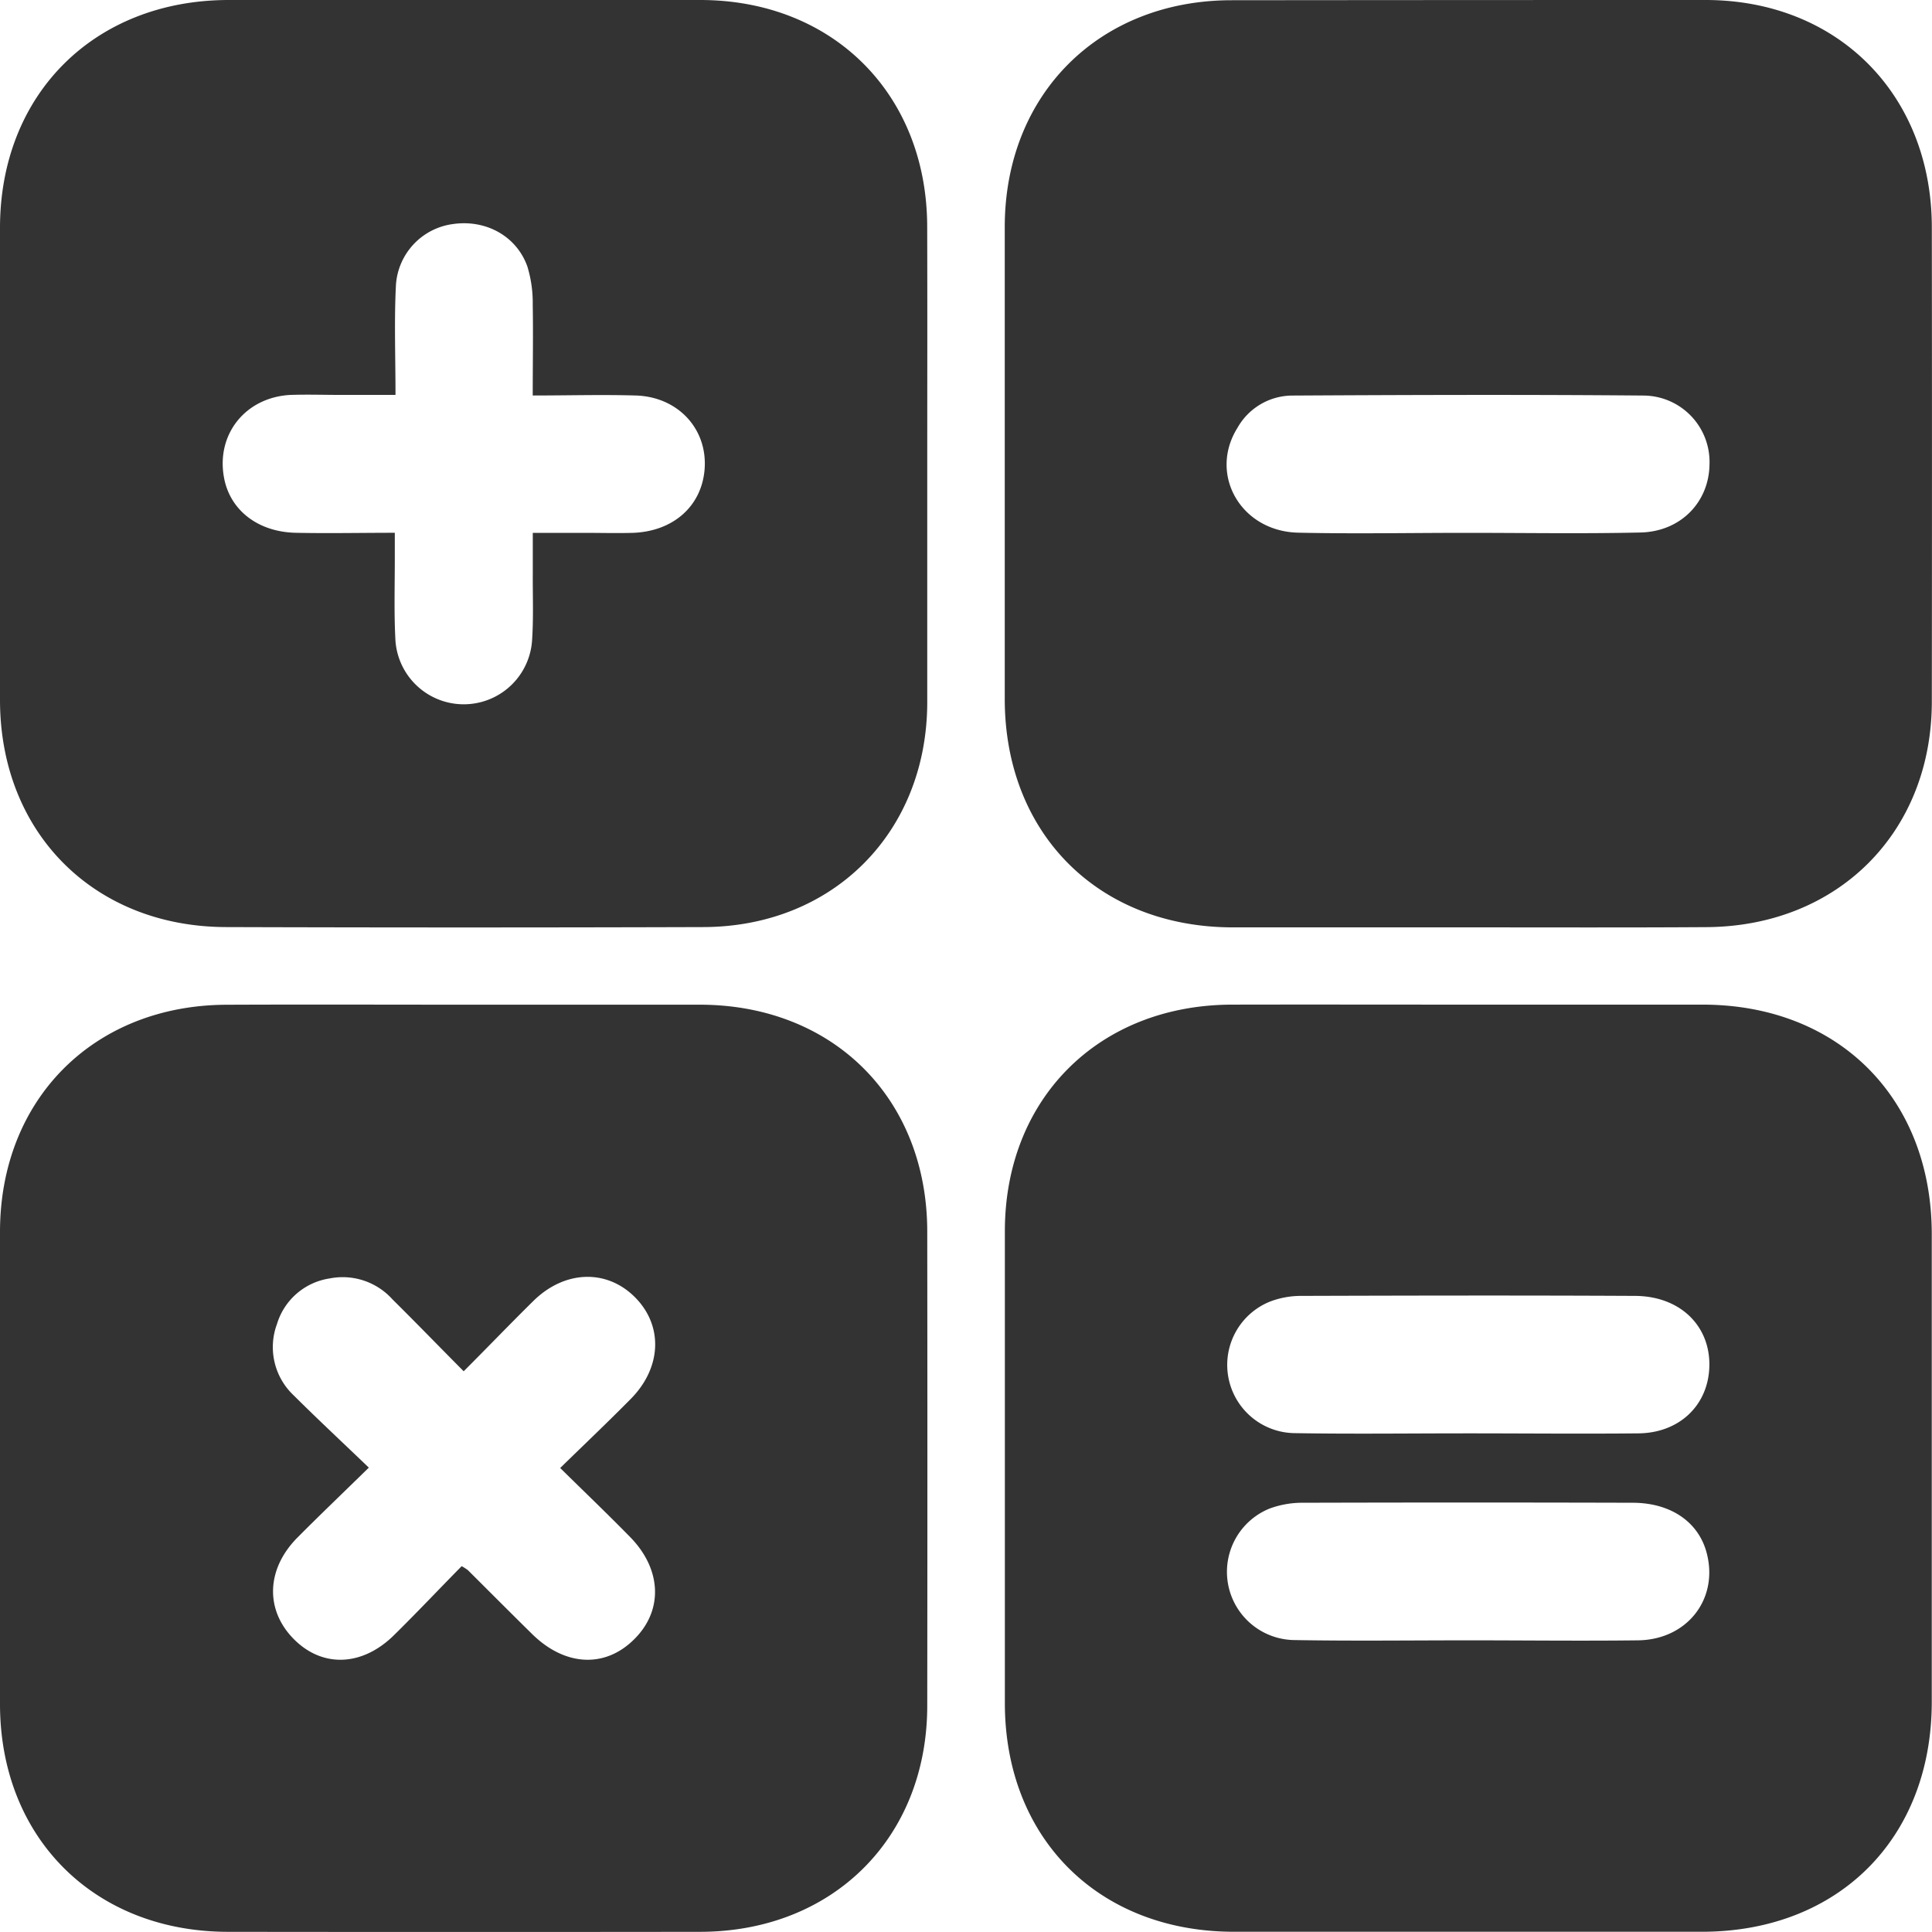
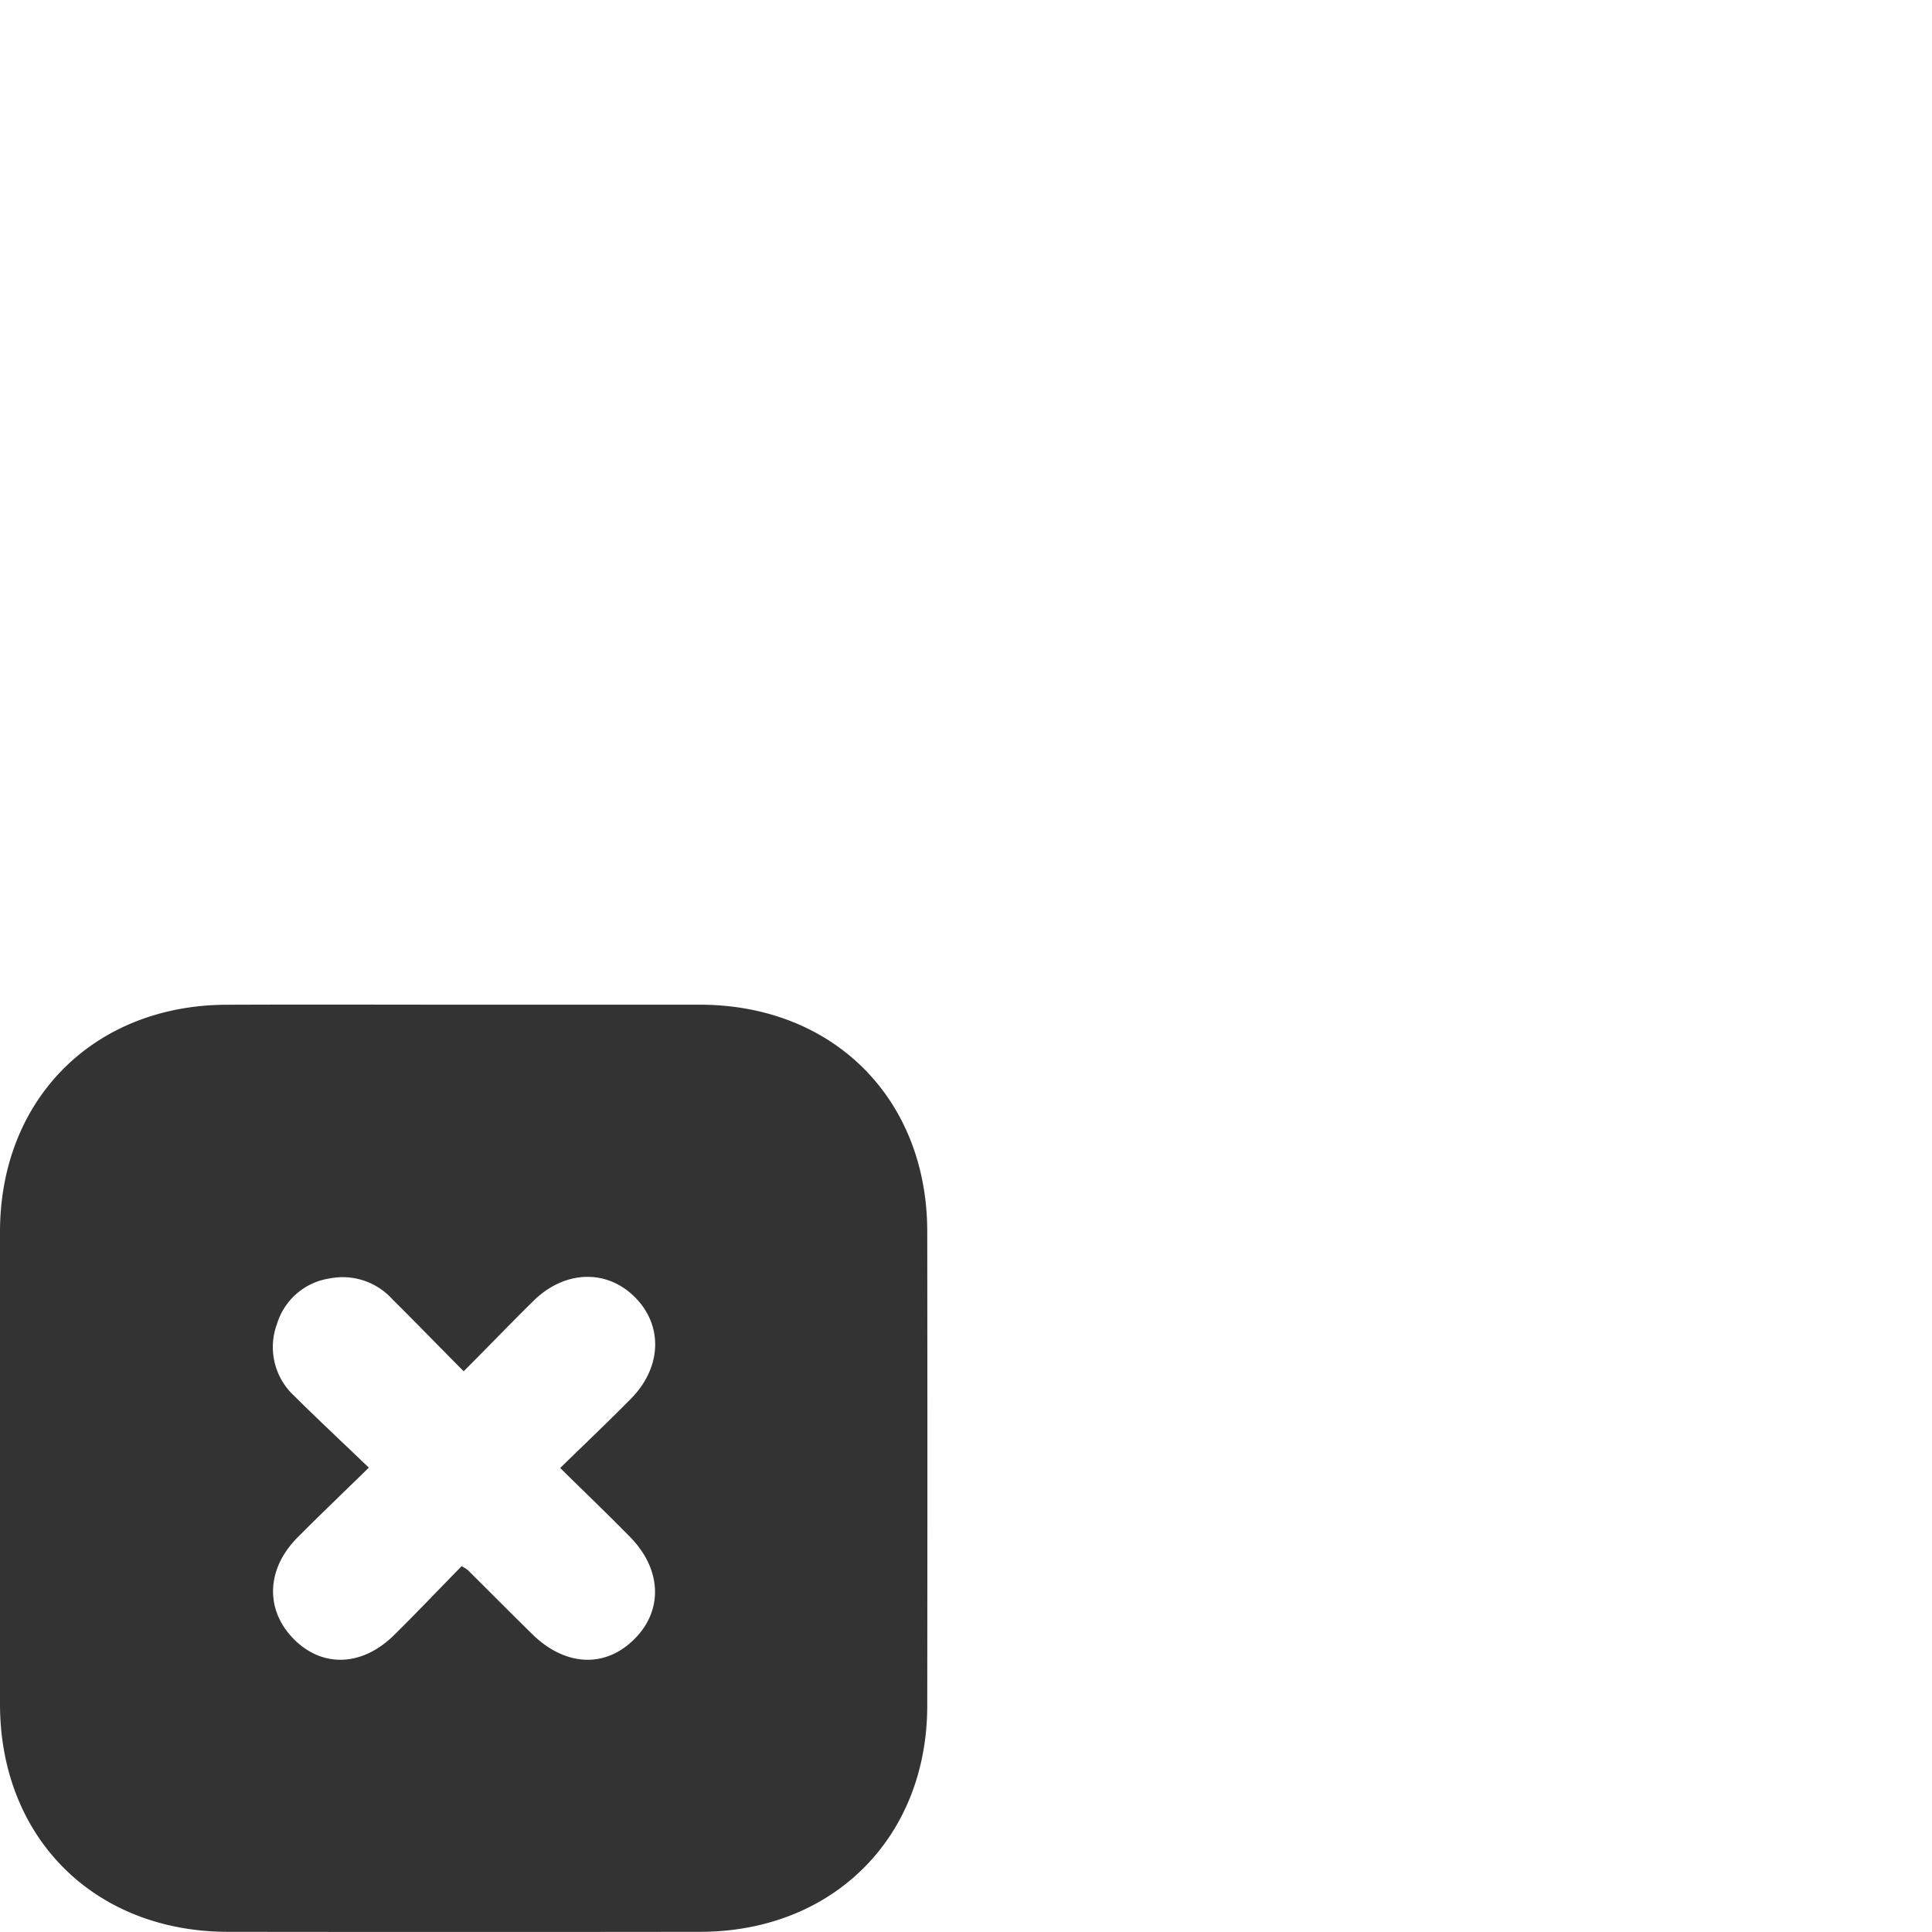
<svg xmlns="http://www.w3.org/2000/svg" viewBox="0 0 336.04 336.04">
  <defs>
    <style>.cls-1{fill:#333;}</style>
  </defs>
  <title>trabajo-6</title>
  <g id="Layer_2" data-name="Layer 2">
    <g id="Layer_1-2" data-name="Layer 1">
-       <path class="cls-1" d="M255.15,161.3c-13.62,0-27.24,0-40.86,0-23.3-.08-39.51-16.36-39.53-39.7q0-41.05,0-82.1c0-23.05,16.38-39.43,39.4-39.46Q255.4,0,296.64,0c23,0,39.34,16.45,39.37,39.52q.05,41.24,0,82.48c0,22.8-16.38,39.14-39.23,39.26C282.9,161.35,269,161.3,255.15,161.3ZM255,92.68v0c10.11,0,20.23.17,30.34-.06,7-.16,11.92-5.29,12-11.85A11.55,11.55,0,0,0,285.9,68.8c-20.35-.18-40.7-.11-61.06,0a11,11,0,0,0-9.6,5.61c-5.06,8.08.55,18,10.54,18.24C235.52,92.87,245.27,92.68,255,92.68Z" />
-       <path class="cls-1" d="M161.28,80.64c0,13.87,0,27.74,0,41.61-.08,22.57-16.42,39-39.06,39q-41.43.13-82.85,0C16.33,161.22,0,144.81,0,121.74q0-41.05,0-82.1C0,16.39,16.4.06,39.68,0q41.05,0,82.1,0c23.08,0,39.43,16.35,39.49,39.37C161.31,53.15,161.28,66.89,161.28,80.64ZM68.79,68.69H59.5c-3,0-6-.1-9,0C42.73,69.11,37.6,75.48,38.95,83c1,5.69,5.87,9.53,12.49,9.67,5.59.12,11.19,0,17.23,0,0,1.79,0,3.13,0,4.48,0,4.62-.14,9.25.09,13.86a11.91,11.91,0,0,0,23.8.13c.24-3.73.09-7.49.11-11.24,0-2.31,0-4.63,0-7.22h8.83c2.87,0,5.75.08,8.62,0,7-.27,11.9-4.64,12.43-11,.58-7-4.57-12.68-12-12.89-5.83-.17-11.66,0-17.89,0,0-5.62.09-10.72,0-15.82a21.66,21.66,0,0,0-.93-6.61c-1.88-5.29-7.19-8.19-12.86-7.4a11.44,11.44,0,0,0-10,10.57C68.55,55.66,68.79,61.89,68.79,68.69Z" />
      <path class="cls-1" d="M81,174.75c13.62,0,27.24,0,40.86,0,23.11.08,39.39,16.35,39.42,39.42q.05,41.24,0,82.48c0,23-16.42,39.33-39.5,39.36q-41.05.05-82.1,0C16.4,336,0,319.64,0,296.38q0-41.05,0-82.1c0-23.07,16.3-39.42,39.35-39.52C53.24,174.7,67.11,174.75,81,174.75Zm16.44,80.58c4.41-4.3,8.39-8.08,12.26-12,5.41-5.46,5.67-12.76.74-17.7s-12.24-4.71-17.69.67c-4,3.94-7.89,8-12.1,12.21C76.31,234.14,72.3,230,68.26,226a11.65,11.65,0,0,0-10.9-3.64,11.33,11.33,0,0,0-9.18,7.92,11.53,11.53,0,0,0,2.92,12.44c4.2,4.18,8.54,8.22,13.05,12.55-4.55,4.46-8.53,8.25-12.4,12.15-5.44,5.47-5.67,12.58-.67,17.65s12,4.81,17.57-.78c4-3.94,7.82-8,11.65-11.88a8.82,8.82,0,0,1,1.08.69c3.72,3.7,7.42,7.42,11.16,11.1,5.76,5.68,12.82,6,17.91.78,4.93-5,4.61-12.1-.88-17.67C105.72,263.38,101.75,259.58,97.43,255.33Z" />
-       <path class="cls-1" d="M255.43,174.74c13.62,0,27.24,0,40.86,0,23.54.07,39.7,16.31,39.71,39.91q0,40.68,0,81.35c0,23.76-16.25,40-40,40q-40.68,0-81.35,0c-23.57,0-39.85-16.25-39.87-39.75q0-41.05,0-82.1c0-23.05,16.32-39.33,39.44-39.41C227.94,174.71,241.69,174.74,255.43,174.74Zm-.4,74.57v0c10,0,20,.1,30,0,6.95-.09,11.85-4.7,12.26-11.12.46-7.31-4.85-12.75-12.9-12.79-19.35-.1-38.71-.06-58.06,0a15.13,15.13,0,0,0-5.46,1,11.87,11.87,0,0,0,4.23,22.87C235.06,249.44,245,249.31,255,249.31Zm.33,36v0c9.86,0,19.73.12,29.59,0,8.4-.13,13.82-7,12-14.8-1.27-5.58-6.12-9.11-12.95-9.13q-28.66-.08-57.31,0a16.48,16.48,0,0,0-5.84,1A11.87,11.87,0,0,0,225,285.26C235.14,285.44,245.25,285.31,255.37,285.31Z" />
    </g>
  </g>
</svg>